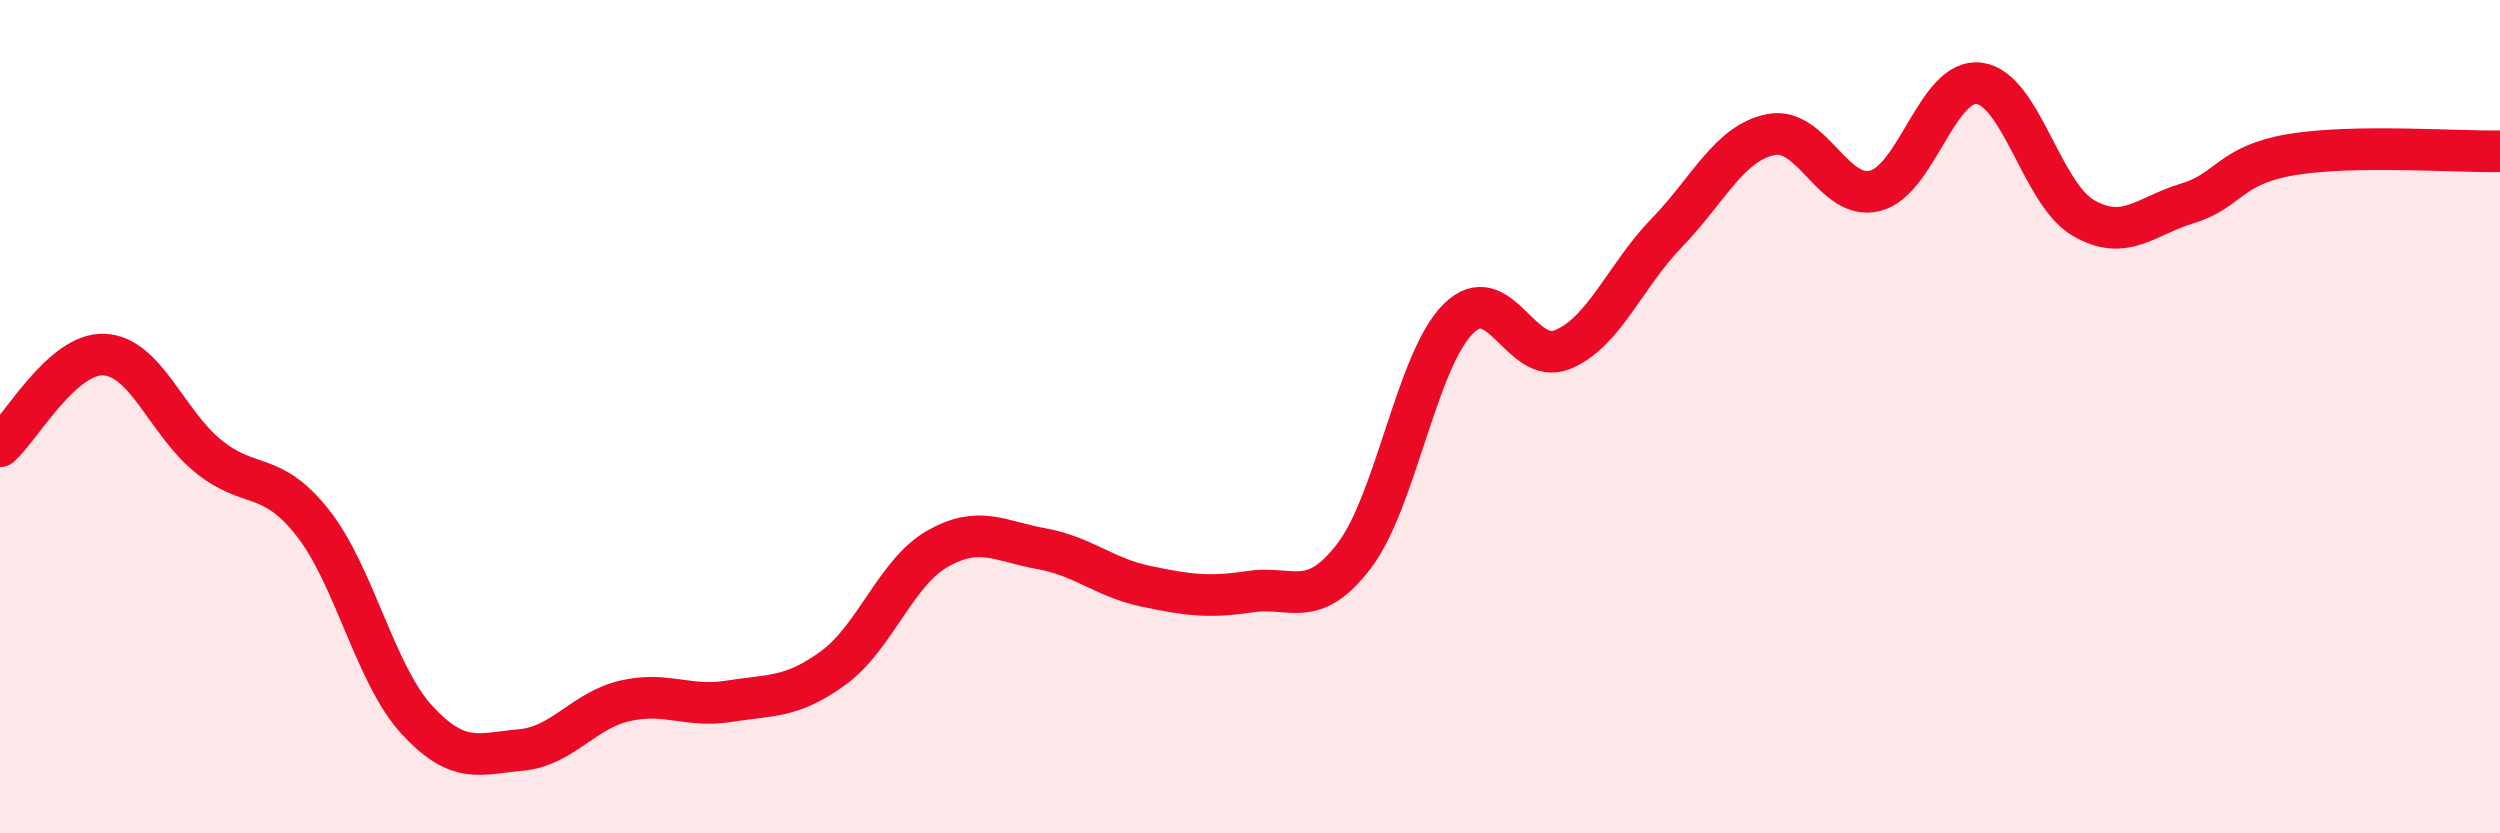
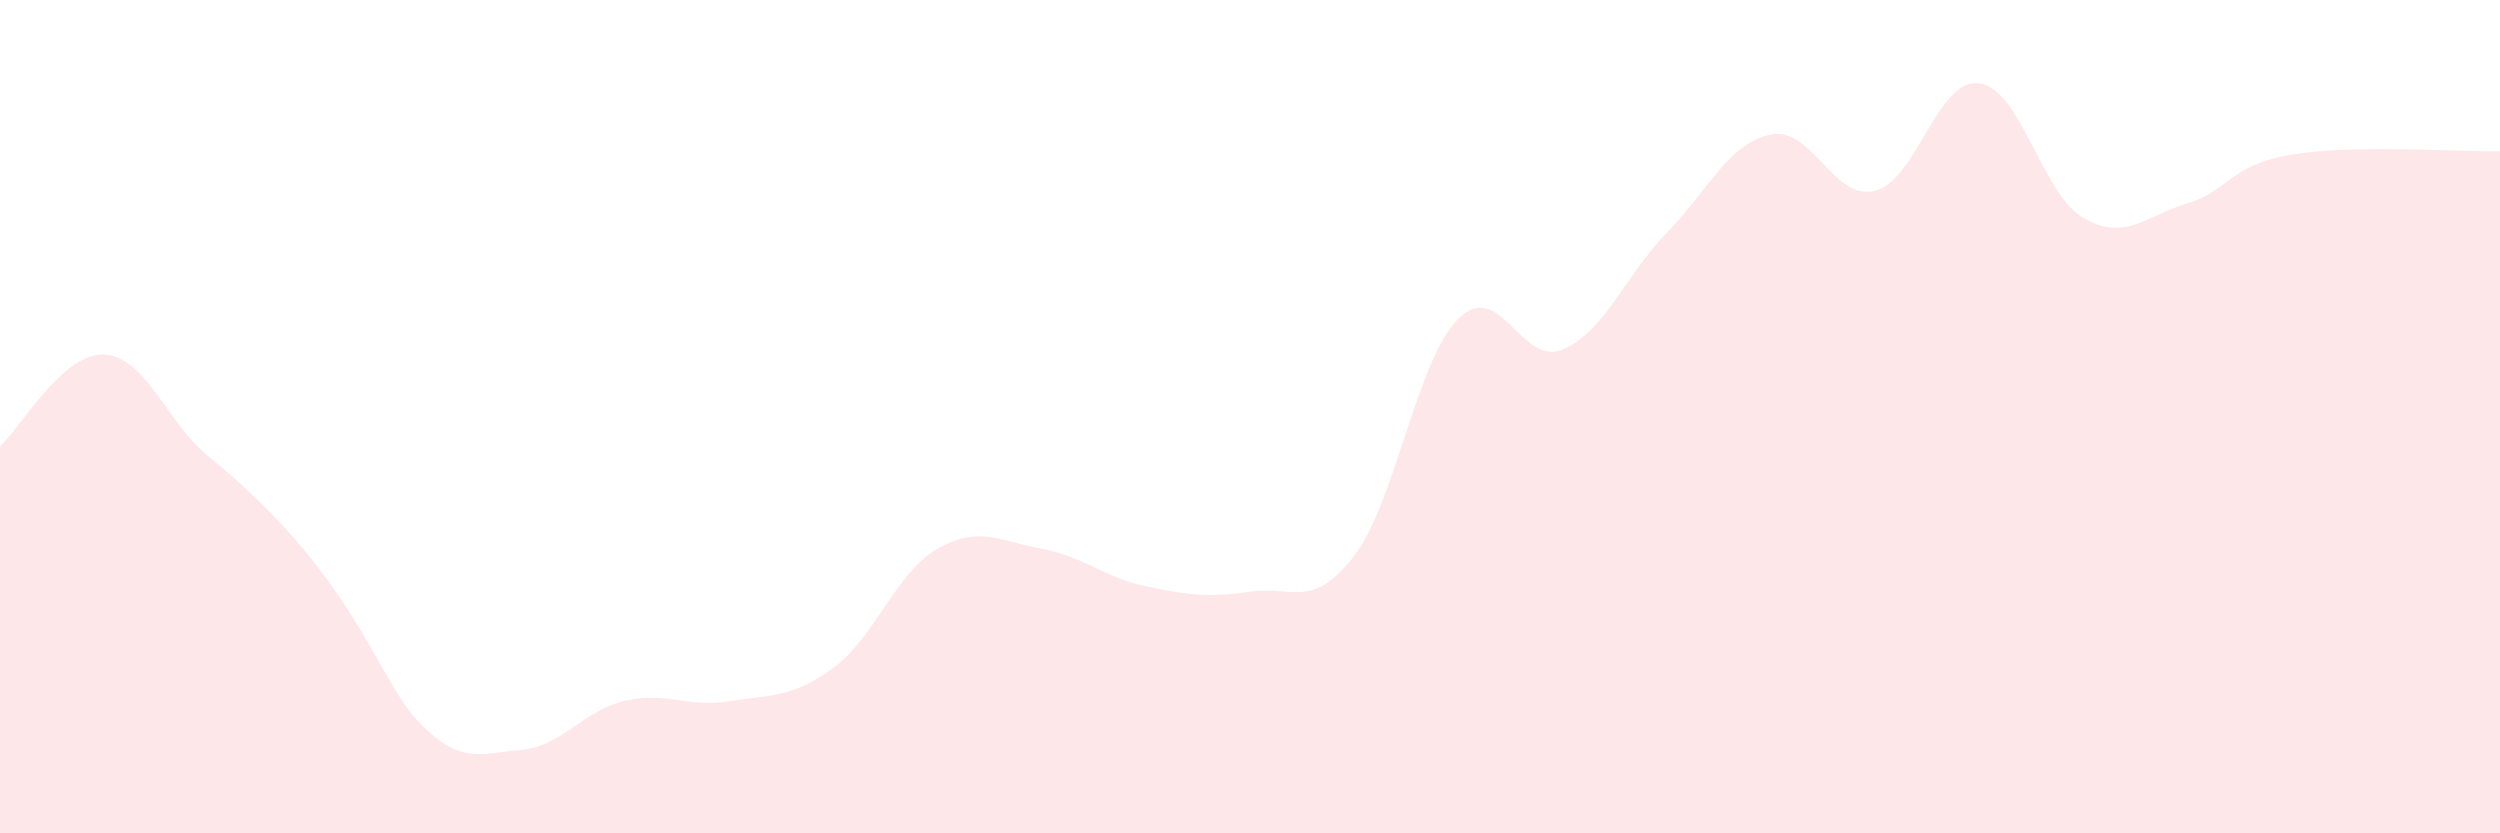
<svg xmlns="http://www.w3.org/2000/svg" width="60" height="20" viewBox="0 0 60 20">
-   <path d="M 0,10.71 C 0.5,10.27 1.5,8.46 2.5,8.51 C 3.5,8.56 4,10.14 5,10.95 C 6,11.76 6.5,11.28 7.5,12.54 C 8.5,13.8 9,16.18 10,17.27 C 11,18.36 11.5,18.09 12.5,18 C 13.5,17.91 14,17.05 15,16.82 C 16,16.59 16.5,16.99 17.5,16.83 C 18.5,16.67 19,16.76 20,16.03 C 21,15.3 21.5,13.74 22.5,13.17 C 23.5,12.6 24,12.99 25,13.17 C 26,13.35 26.5,13.86 27.5,14.07 C 28.5,14.28 29,14.35 30,14.2 C 31,14.05 31.5,14.65 32.5,13.34 C 33.5,12.03 34,8.64 35,7.65 C 36,6.66 36.5,8.8 37.5,8.39 C 38.5,7.98 39,6.62 40,5.59 C 41,4.56 41.5,3.43 42.5,3.23 C 43.5,3.03 44,4.83 45,4.58 C 46,4.33 46.5,1.87 47.5,2 C 48.5,2.13 49,4.65 50,5.23 C 51,5.81 51.5,5.18 52.5,4.88 C 53.5,4.58 53.5,3.96 55,3.71 C 56.5,3.46 59,3.65 60,3.63L60 20L0 20Z" fill="#EB0A25" opacity="0.1" stroke-linecap="round" stroke-linejoin="round" />
-   <path d="M 0,10.71 C 0.5,10.27 1.5,8.46 2.5,8.51 C 3.5,8.56 4,10.14 5,10.95 C 6,11.76 6.5,11.28 7.5,12.54 C 8.5,13.8 9,16.18 10,17.27 C 11,18.36 11.5,18.09 12.5,18 C 13.5,17.91 14,17.05 15,16.82 C 16,16.59 16.5,16.99 17.5,16.83 C 18.5,16.67 19,16.76 20,16.03 C 21,15.3 21.5,13.74 22.5,13.17 C 23.5,12.6 24,12.99 25,13.17 C 26,13.35 26.5,13.86 27.5,14.07 C 28.5,14.28 29,14.35 30,14.2 C 31,14.05 31.5,14.65 32.5,13.34 C 33.5,12.03 34,8.64 35,7.65 C 36,6.66 36.5,8.8 37.5,8.39 C 38.5,7.98 39,6.62 40,5.59 C 41,4.56 41.5,3.43 42.5,3.23 C 43.5,3.03 44,4.83 45,4.58 C 46,4.33 46.5,1.87 47.5,2 C 48.5,2.13 49,4.65 50,5.23 C 51,5.81 51.5,5.18 52.5,4.88 C 53.5,4.58 53.5,3.96 55,3.71 C 56.5,3.46 59,3.65 60,3.63" stroke="#EB0A25" stroke-width="1" fill="none" stroke-linecap="round" stroke-linejoin="round" />
+   <path d="M 0,10.71 C 0.5,10.27 1.5,8.46 2.5,8.51 C 3.5,8.56 4,10.14 5,10.95 C 8.5,13.8 9,16.18 10,17.27 C 11,18.36 11.5,18.09 12.5,18 C 13.5,17.91 14,17.05 15,16.82 C 16,16.59 16.5,16.99 17.5,16.83 C 18.5,16.67 19,16.76 20,16.03 C 21,15.3 21.5,13.74 22.5,13.17 C 23.5,12.6 24,12.99 25,13.17 C 26,13.35 26.5,13.86 27.5,14.07 C 28.5,14.28 29,14.35 30,14.2 C 31,14.05 31.5,14.65 32.5,13.34 C 33.5,12.03 34,8.64 35,7.65 C 36,6.66 36.5,8.8 37.5,8.39 C 38.5,7.98 39,6.62 40,5.59 C 41,4.56 41.5,3.43 42.5,3.23 C 43.5,3.03 44,4.83 45,4.58 C 46,4.33 46.5,1.87 47.5,2 C 48.5,2.13 49,4.65 50,5.23 C 51,5.81 51.5,5.18 52.5,4.88 C 53.5,4.58 53.5,3.96 55,3.71 C 56.5,3.46 59,3.65 60,3.63L60 20L0 20Z" fill="#EB0A25" opacity="0.1" stroke-linecap="round" stroke-linejoin="round" />
</svg>